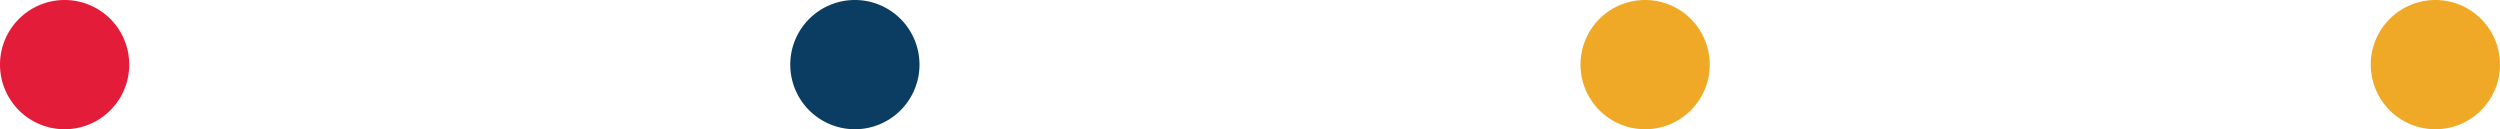
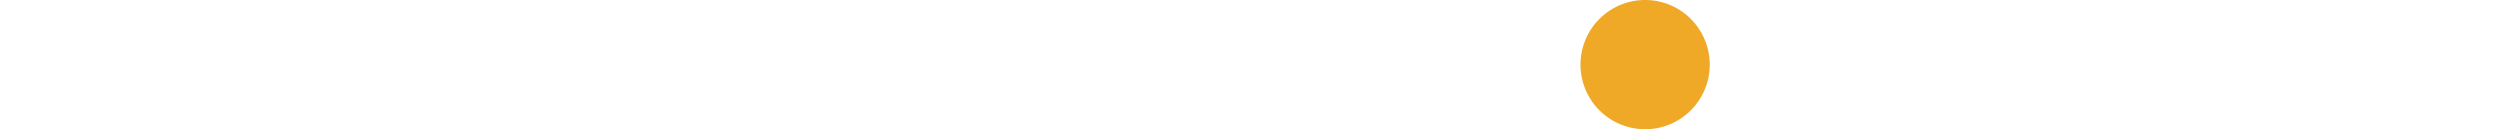
<svg xmlns="http://www.w3.org/2000/svg" viewBox="0 0 131.621 6.805">
  <defs>
    <style>      .cls-1 {        fill: none;      }      .cls-2 {        clip-path: url(#clip-path);      }      .cls-3 {        fill: #efa927;      }      .cls-4 {        fill: #0a3d61;      }      .cls-5 {        fill: #e31c39;      }    </style>
    <clipPath id="clip-path" transform="translate(-0.001 0)">
      <rect class="cls-1" width="131.621" height="6.805" />
    </clipPath>
  </defs>
  <g id="Capa_2" data-name="Capa 2">
    <g id="Capa_1_copia_2" data-name="Capa 1 copia 2">
      <g class="cls-2">
-         <path class="cls-3" d="M124.818,3.402a3.402,3.402,0,1,1,3.402,3.402,3.402,3.402,0,0,1-3.402-3.402" transform="translate(-0.001 0)" />
        <path class="cls-3" d="M83.212,3.402a3.402,3.402,0,1,1,3.402,3.402,3.402,3.402,0,0,1-3.402-3.402" transform="translate(-0.001 0)" />
-         <path class="cls-4" d="M41.607,3.402a3.402,3.402,0,1,1,3.402,3.402A3.402,3.402,0,0,1,41.607,3.402" transform="translate(-0.001 0)" />
-         <path class="cls-5" d="M.001,3.402A3.402,3.402,0,1,1,3.404,6.804,3.402,3.402,0,0,1,.001,3.402" transform="translate(-0.001 0)" />
      </g>
    </g>
  </g>
</svg>